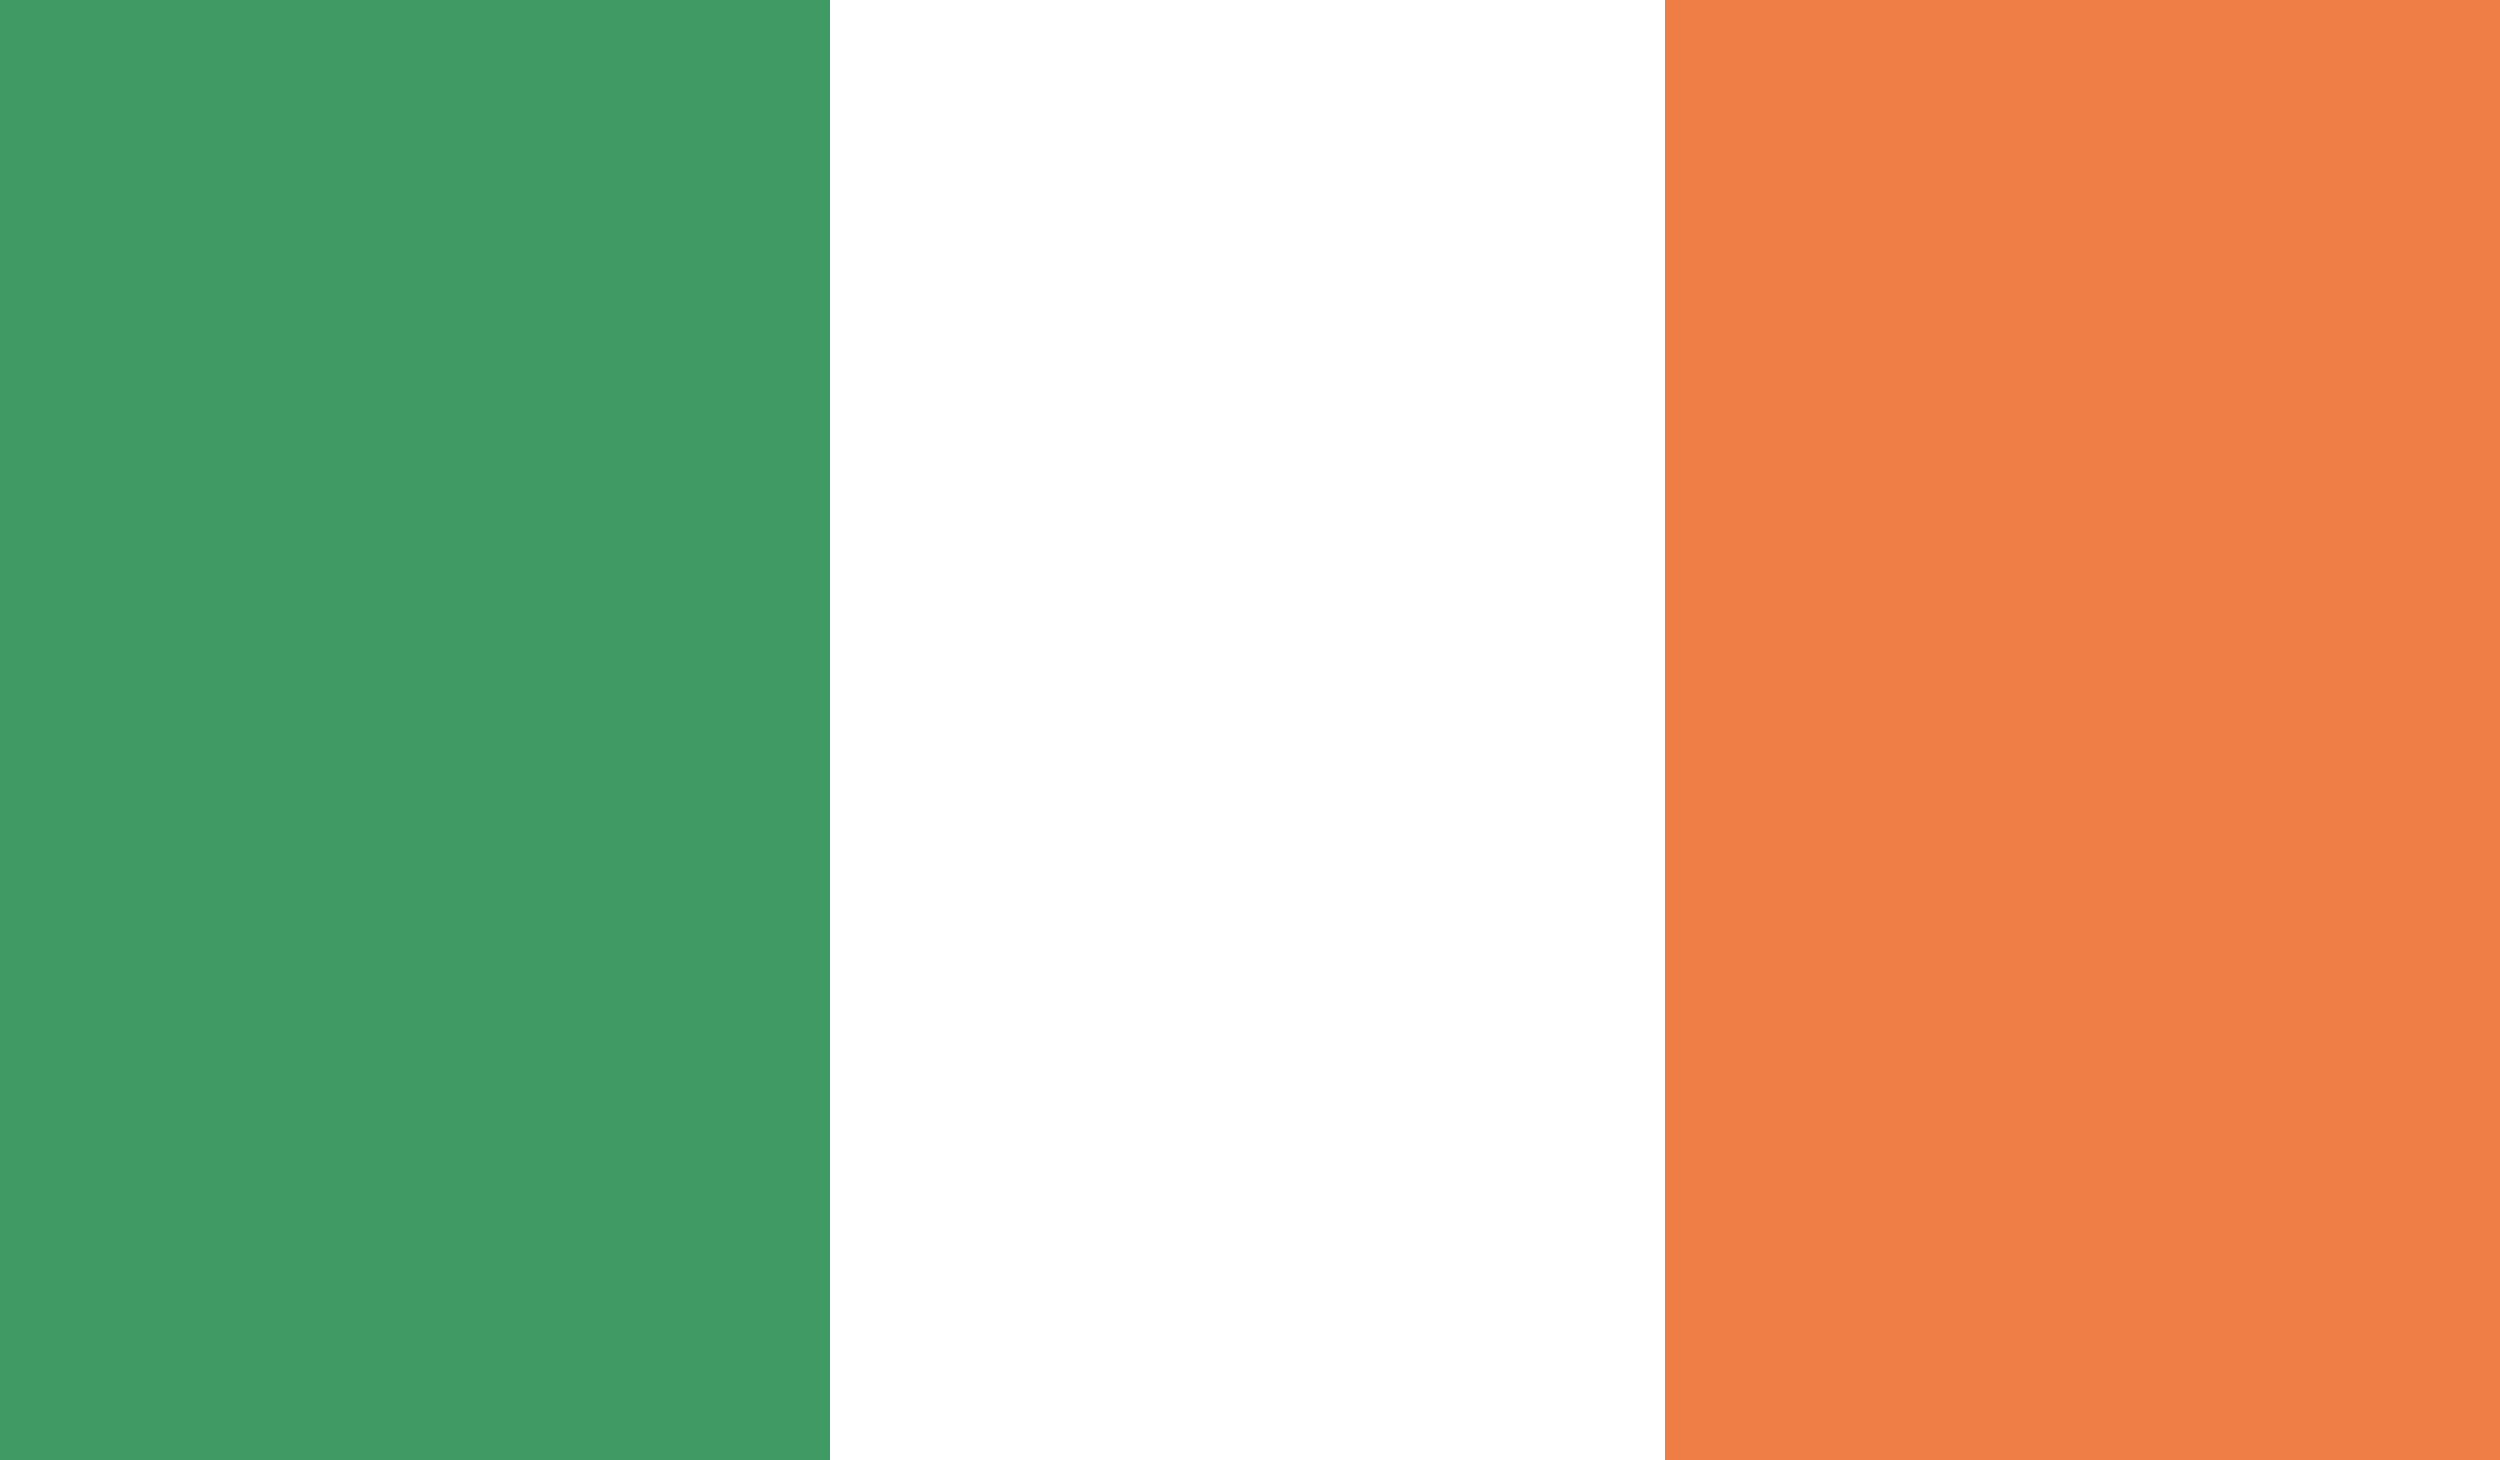
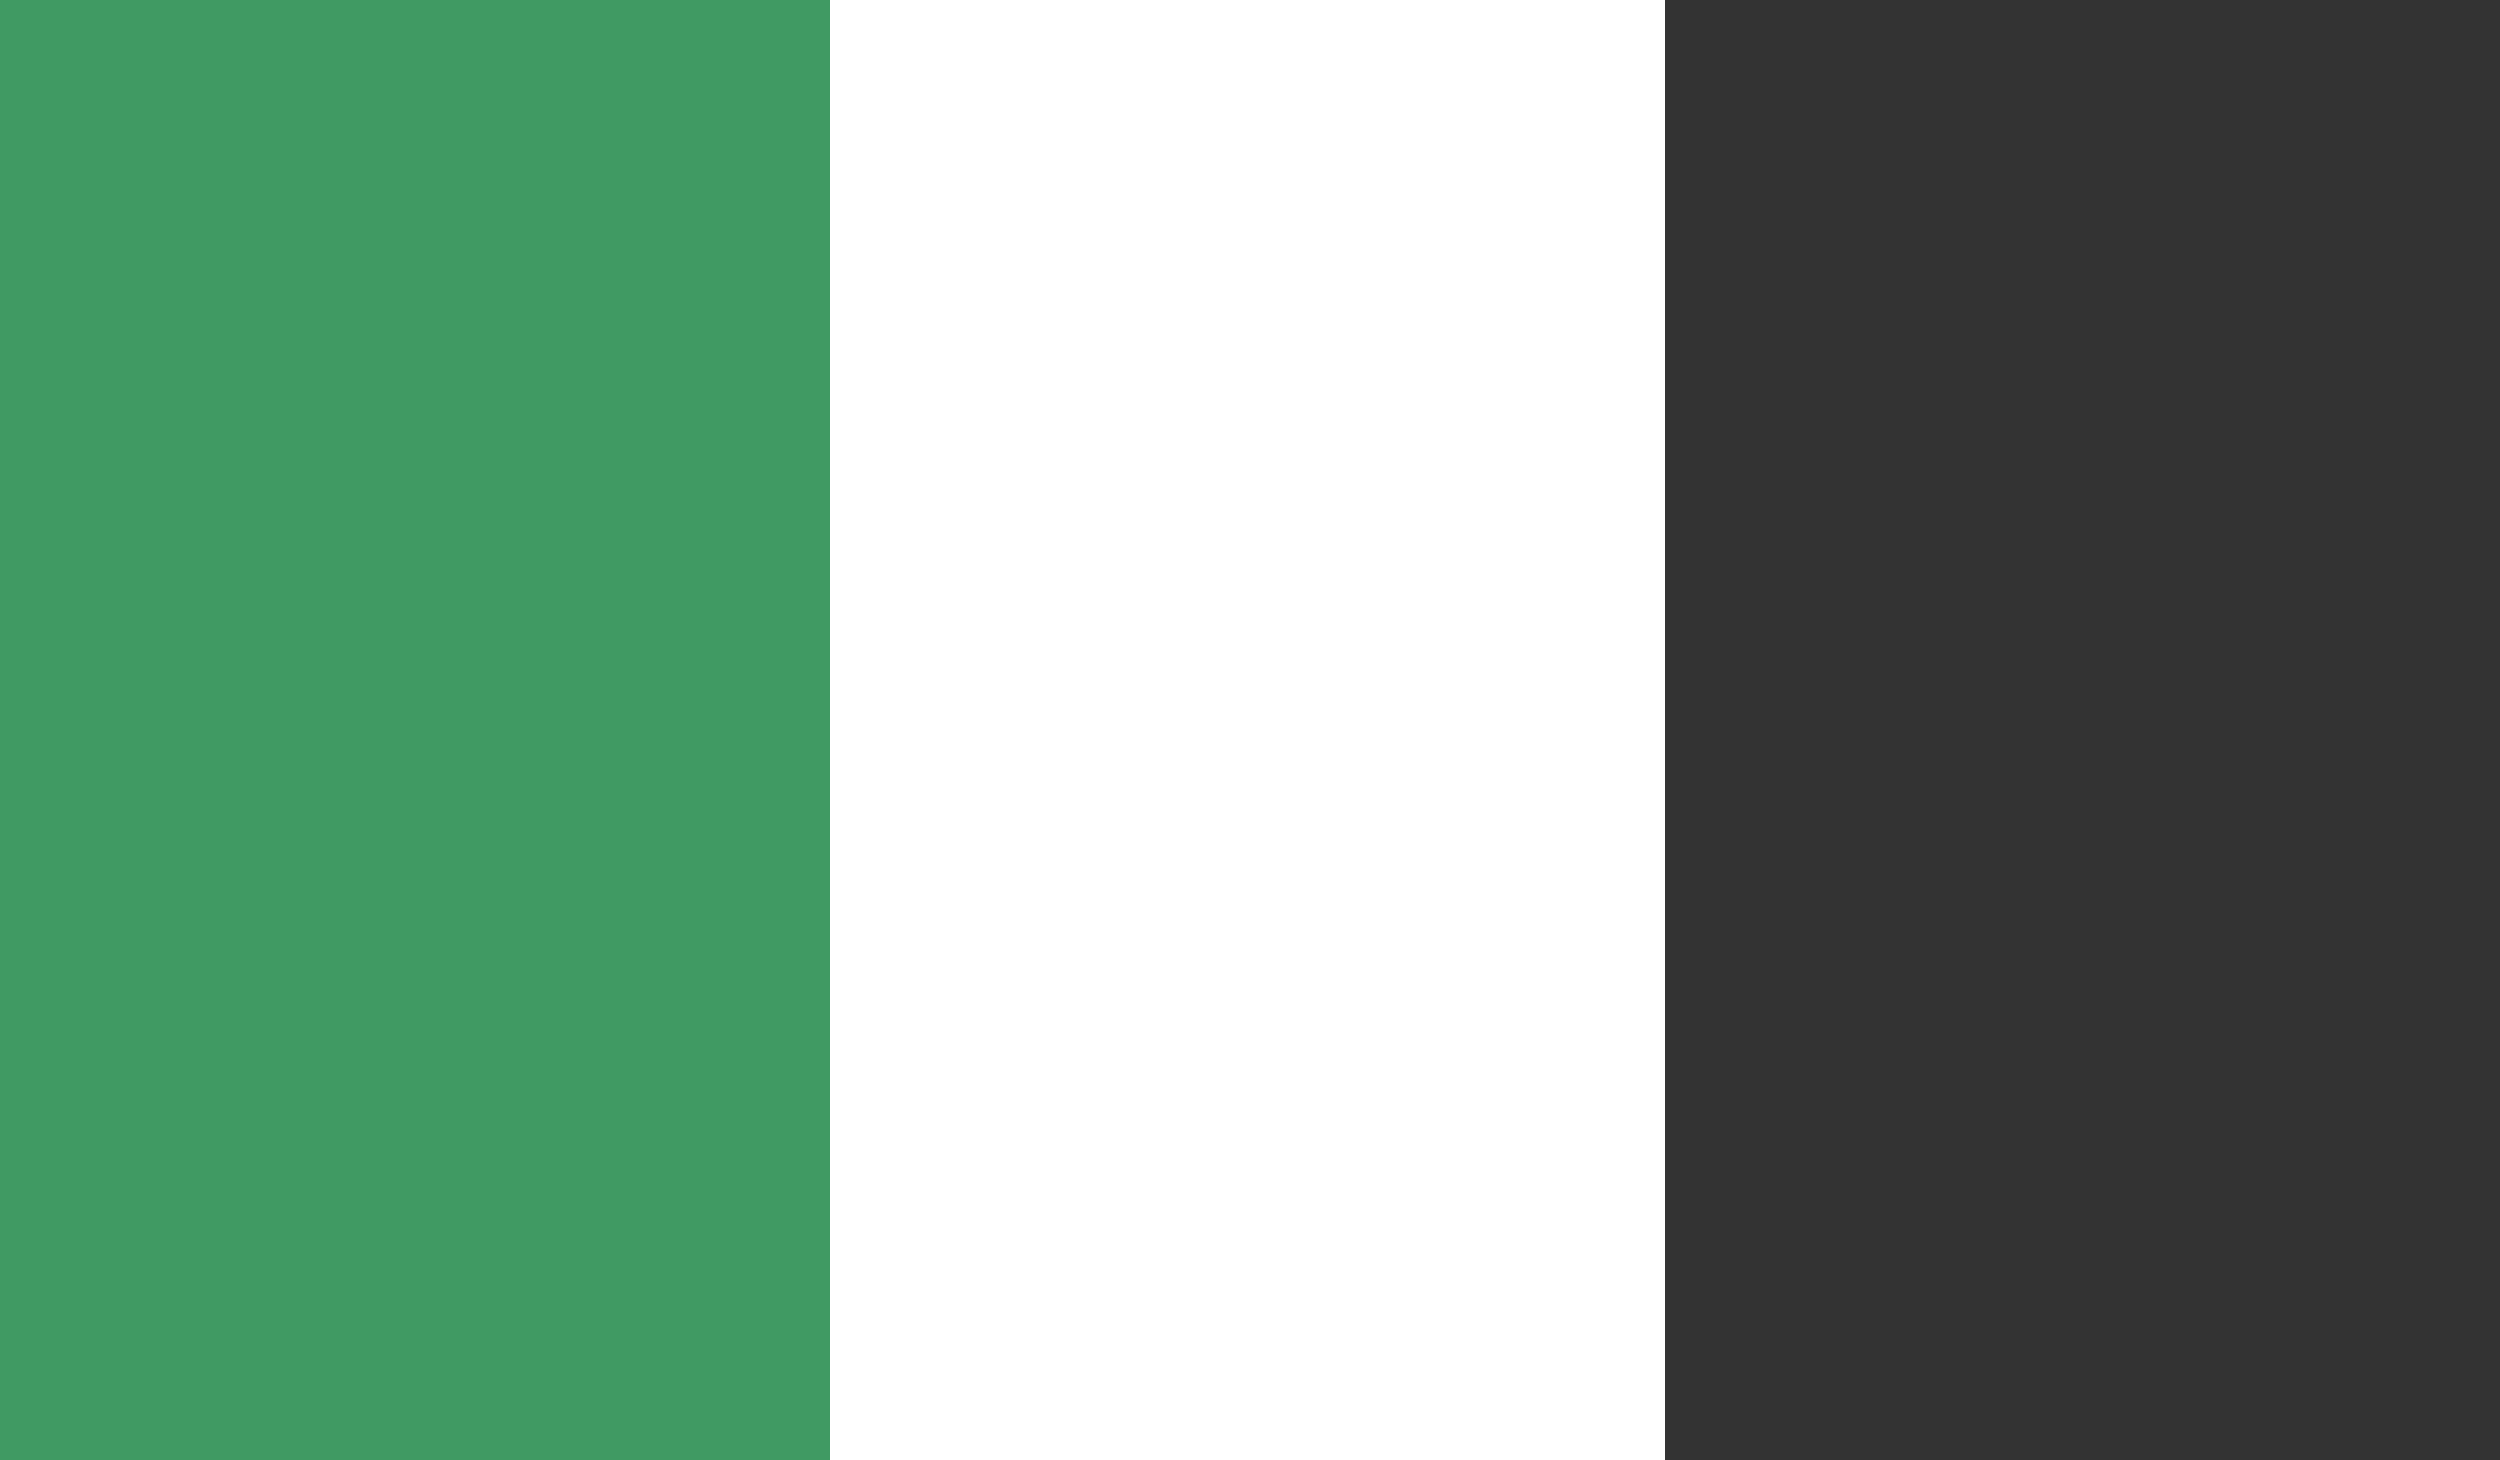
<svg xmlns="http://www.w3.org/2000/svg" width="500px" height="292px" viewBox="0 0 500 292" version="1.1">
  <rect x="0" y="0" width="500" height="292" fill="#333333" stroke="none" />
  <title>IRL</title>
  <desc>Created with Sketch.</desc>
  <defs />
  <g id="Page-1" stroke="none" stroke-width="1" fill="none" fill-rule="evenodd">
    <g id="IRL">
      <polygon id="Fill-2451" fill="#409A63" points="0 292 167 292 167 0 0 0" />
      <polygon id="Fill-2452" fill="#FFFFFF" points="166 292 333 292 333 0 166 0" />
-       <polygon id="Fill-2453" fill="#EE7E46" points="333 292 500 292 500 0 333 0" />
    </g>
  </g>
</svg>